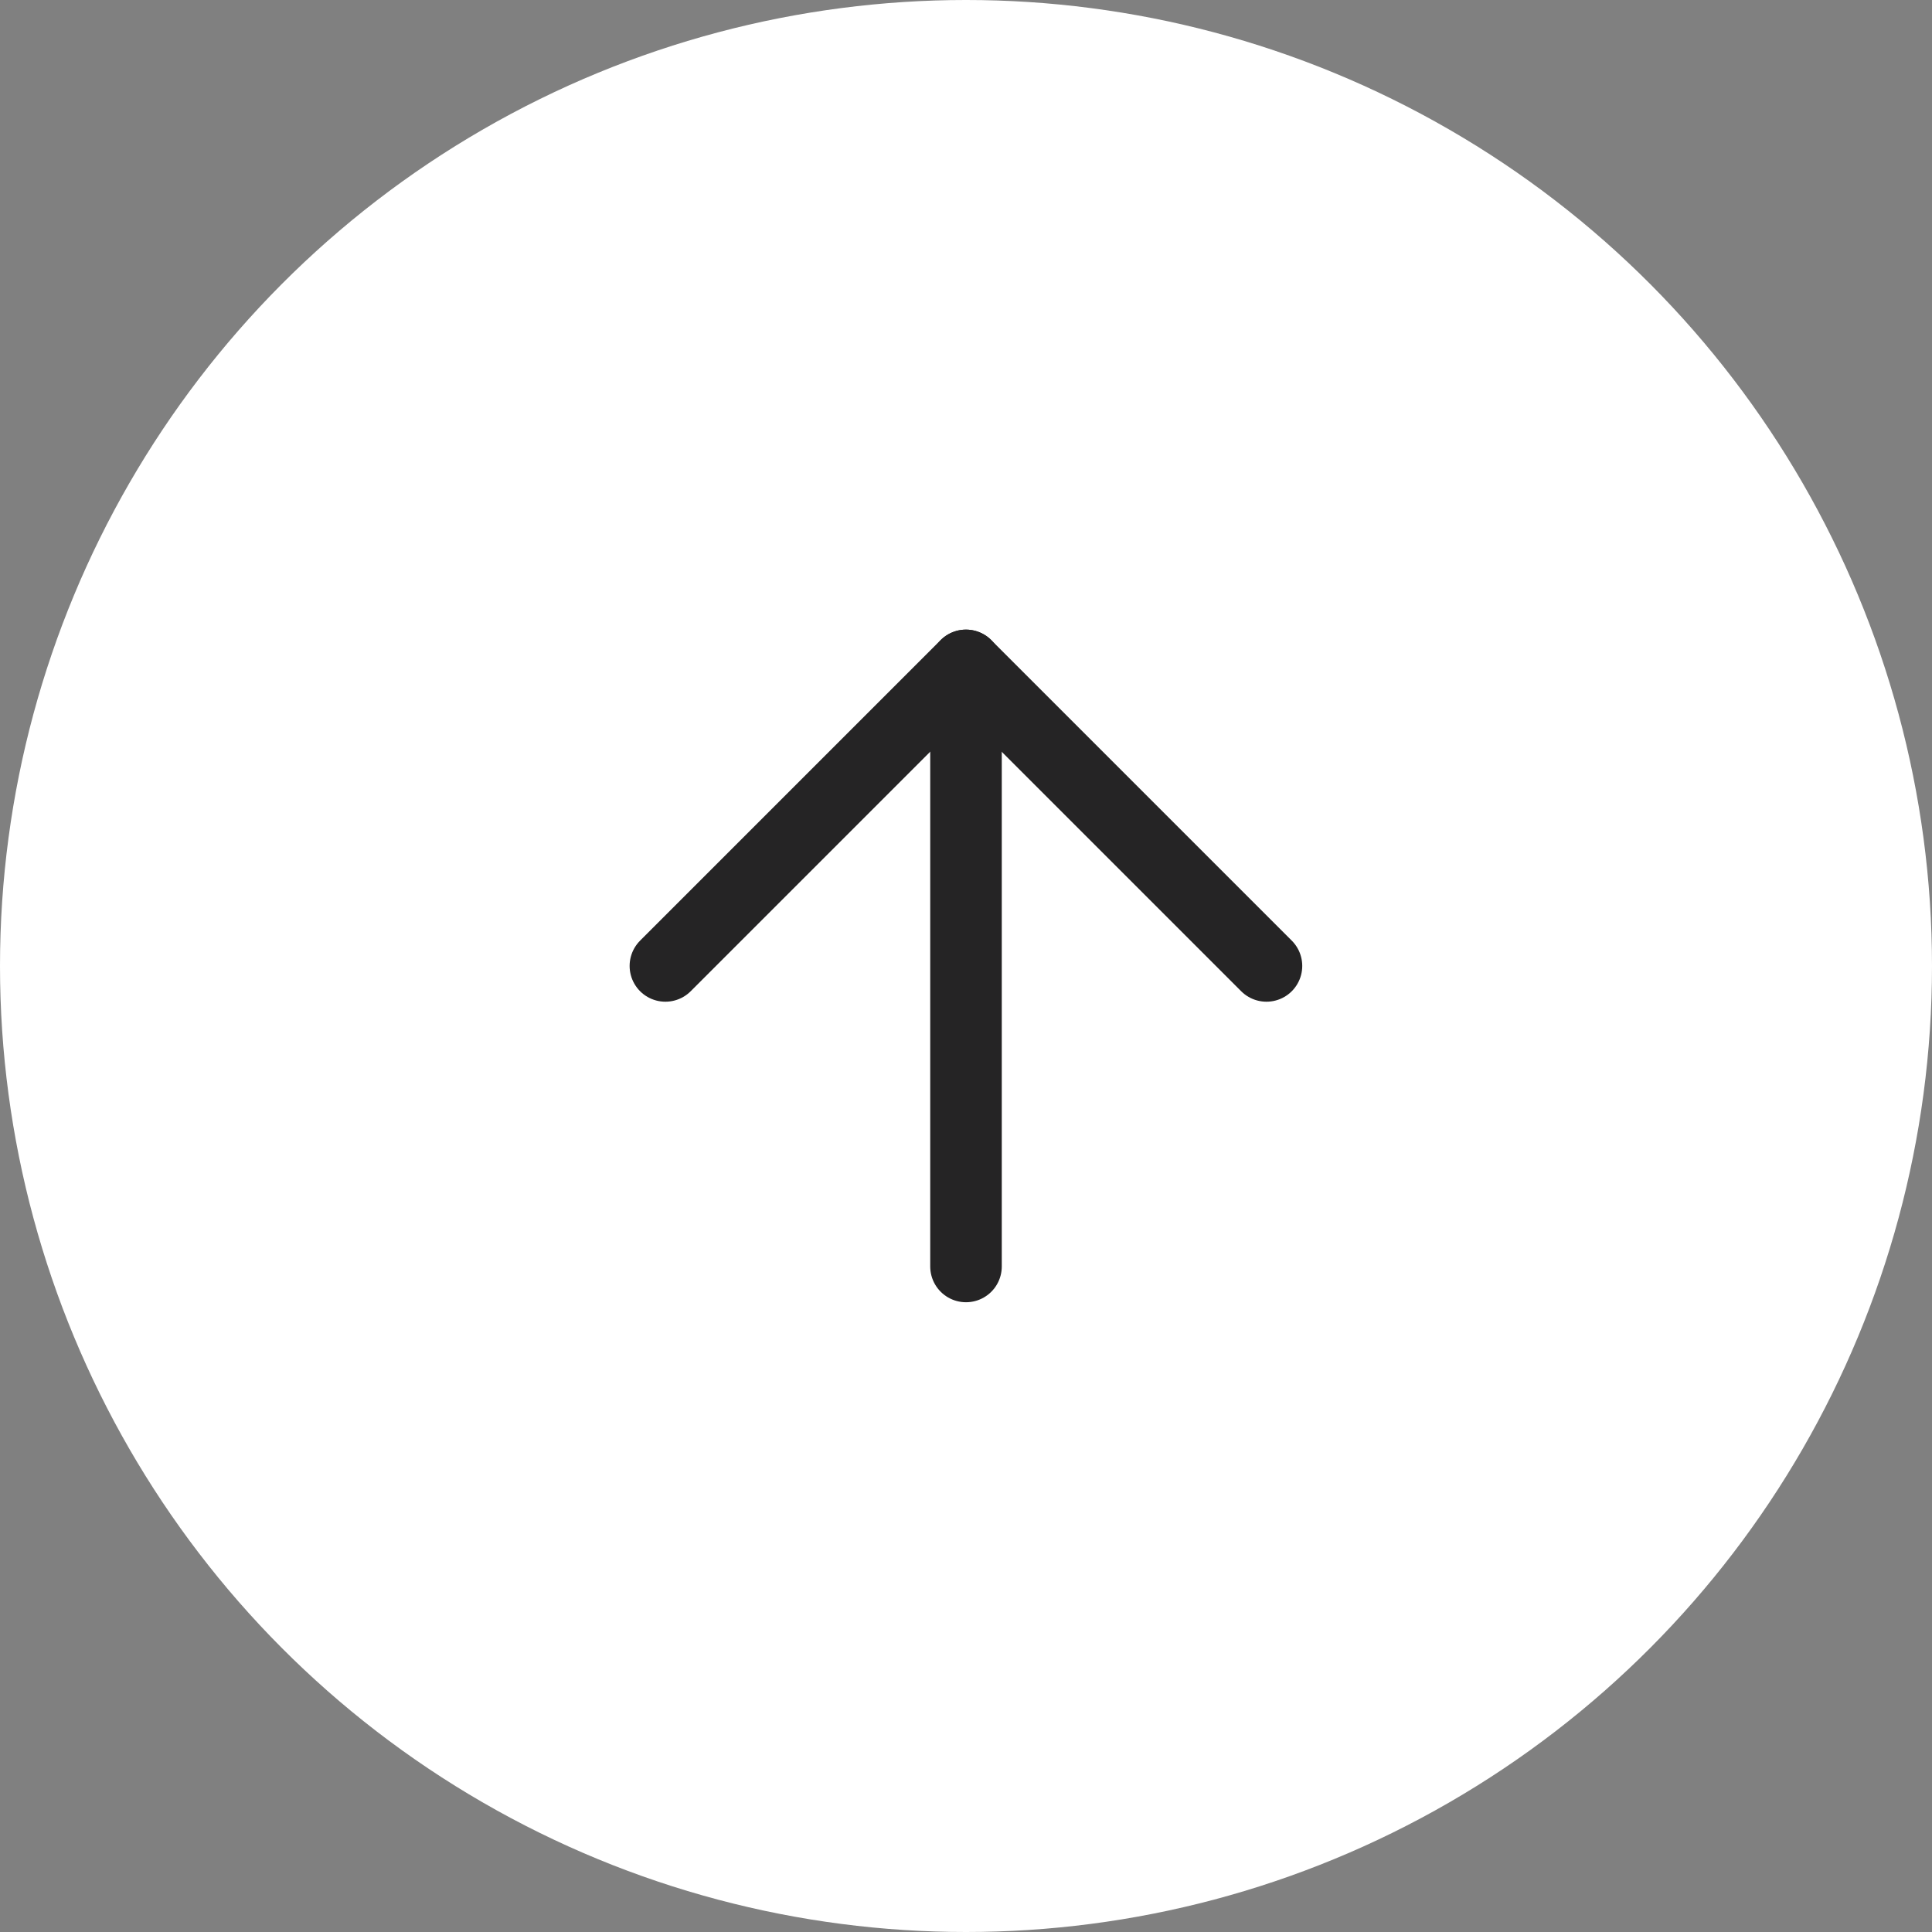
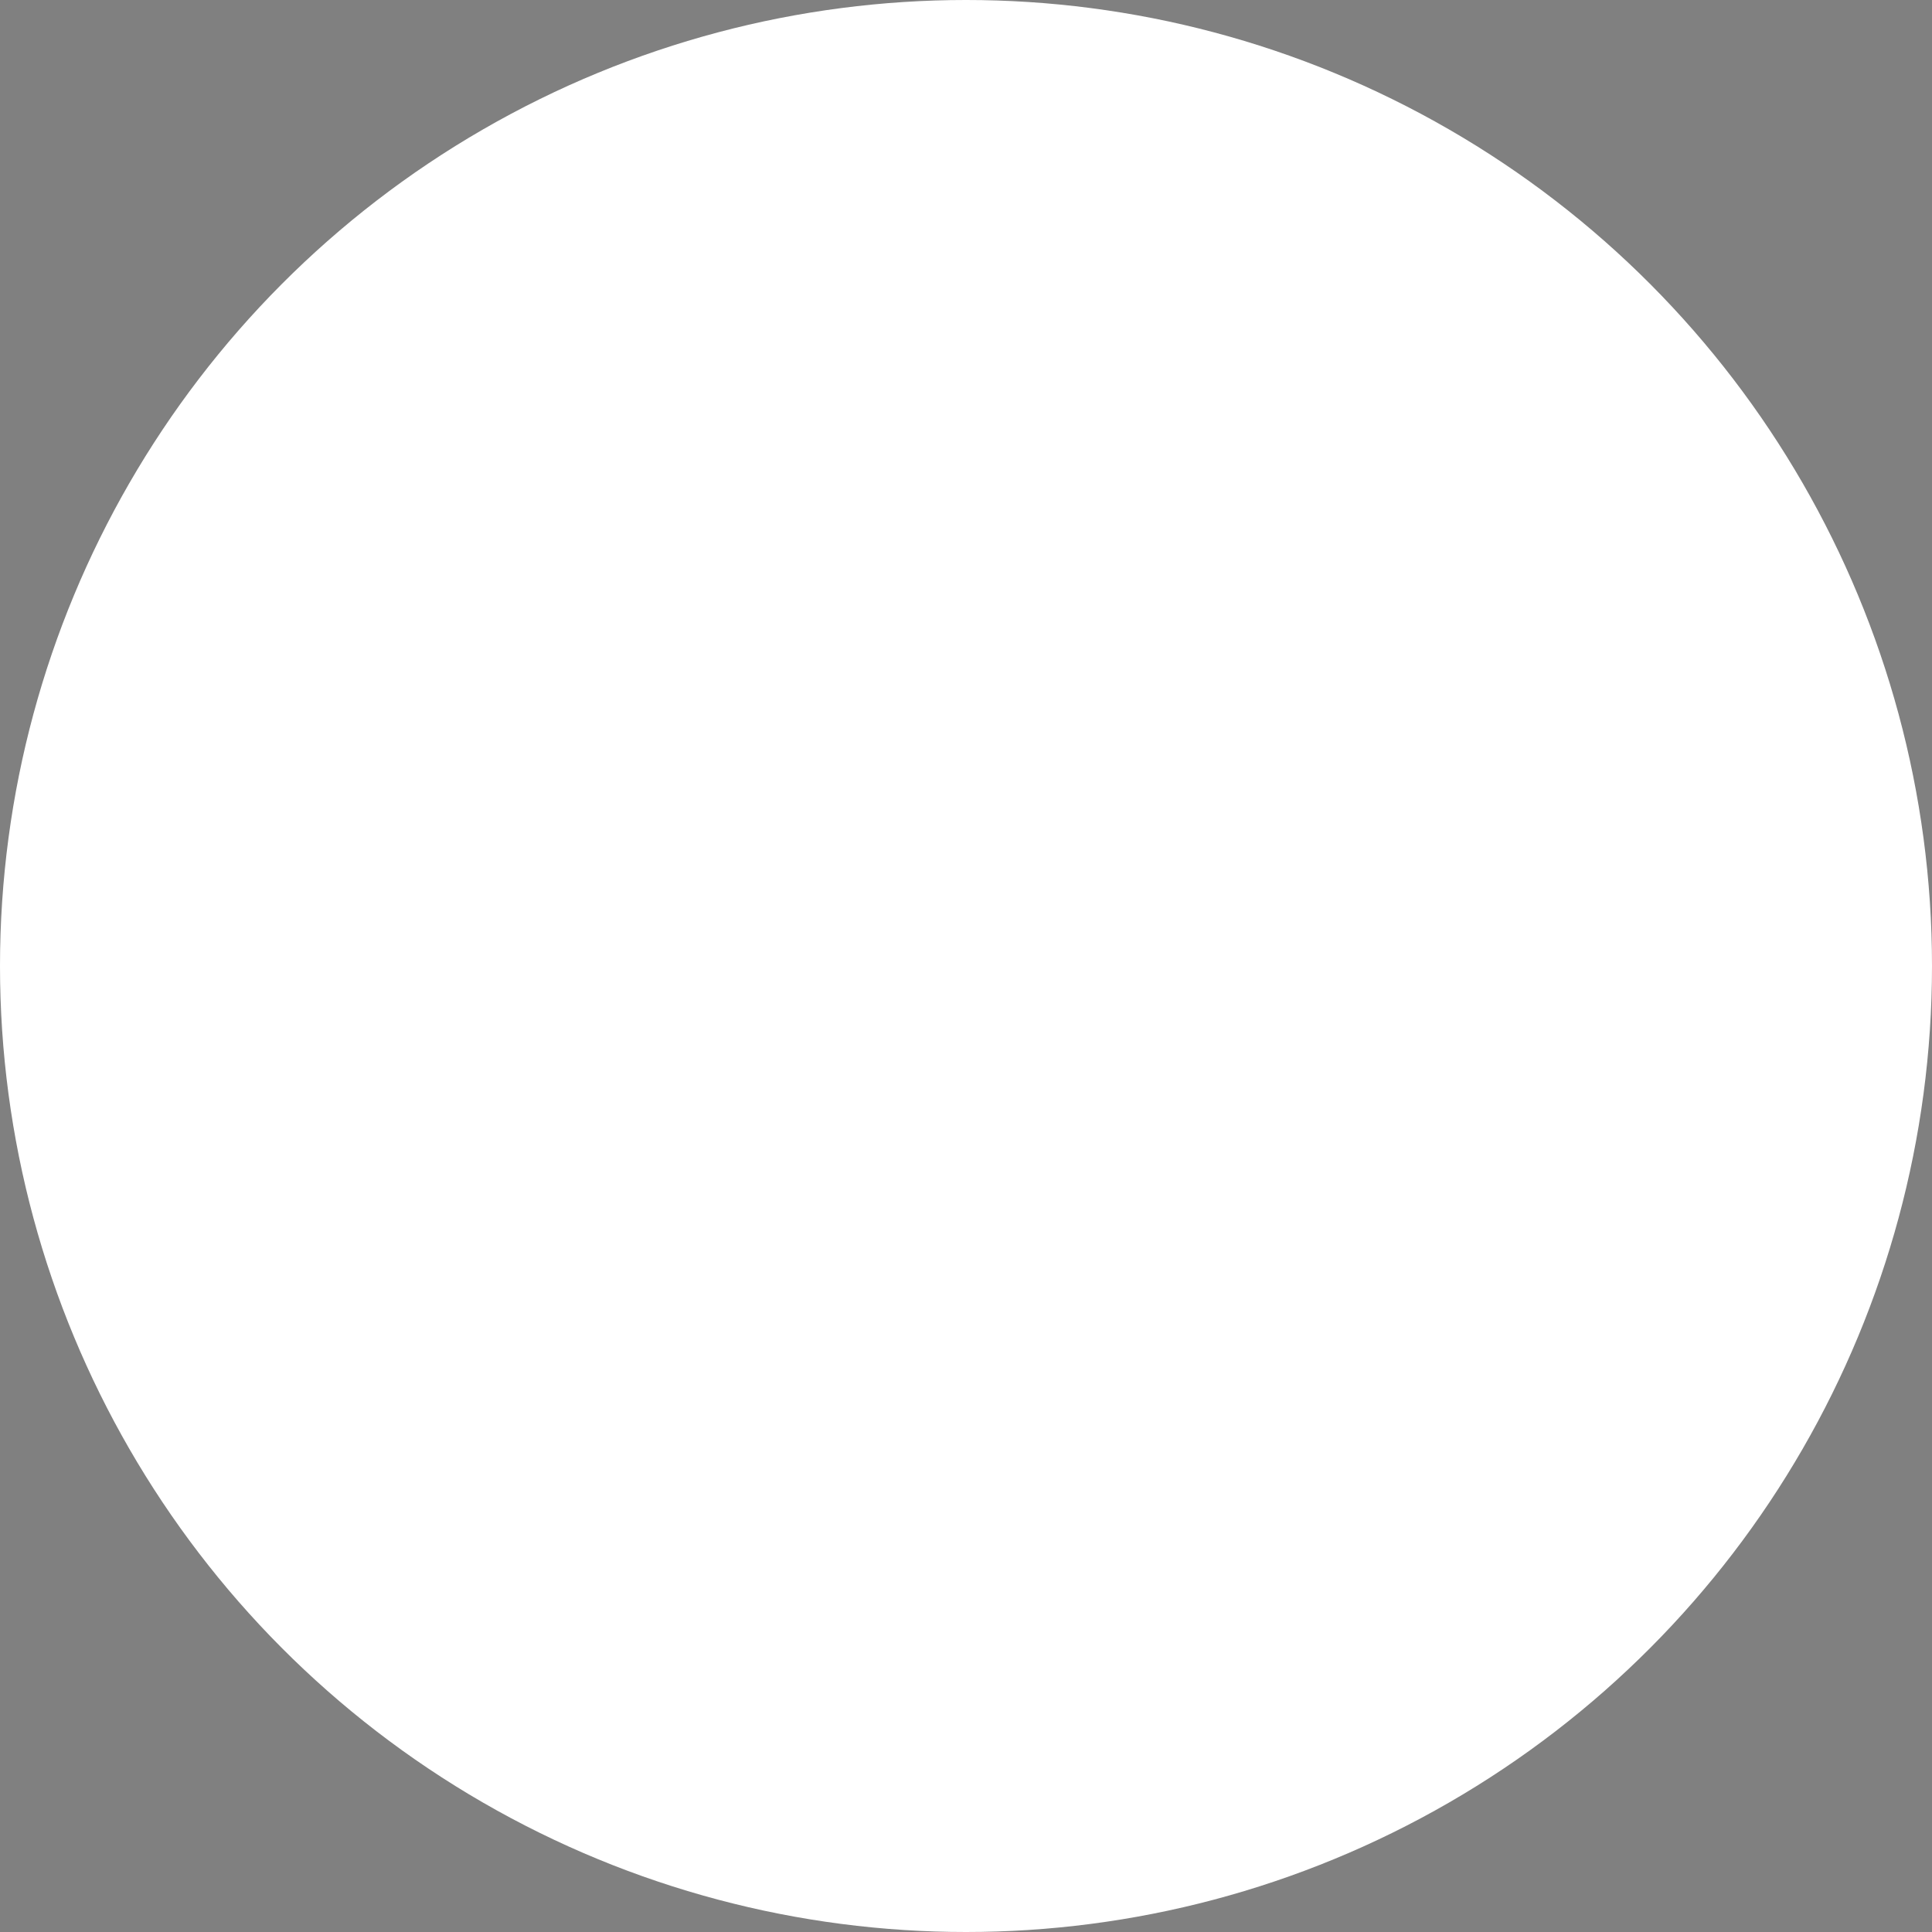
<svg xmlns="http://www.w3.org/2000/svg" width="54" height="54" viewBox="0 0 54 54">
  <rect x="0" y="0" width="54" height="54" fill="#808080" stroke="none" />
  <g id="Group_21606" data-name="Group 21606" transform="translate(-1779 -5459)">
    <circle id="Ellipse_8" data-name="Ellipse 8" cx="27" cy="27" r="27" transform="translate(1779 5459)" fill="#fff" />
    <g id="Icon_feather-arrow-up" data-name="Icon feather-arrow-up" transform="translate(1790.098 5470.098)">
-       <path id="Path_81" data-name="Path 81" d="M18,24.3V7.5" transform="translate(-2.098)" fill="none" stroke="#252425" stroke-linecap="round" stroke-linejoin="round" stroke-width="2" />
-       <path id="Path_82" data-name="Path 82" d="M7.5,15.9l8.4-8.4,8.4,8.4" fill="none" stroke="#252425" stroke-linecap="round" stroke-linejoin="round" stroke-width="2" />
-     </g>
+       </g>
  </g>
</svg>